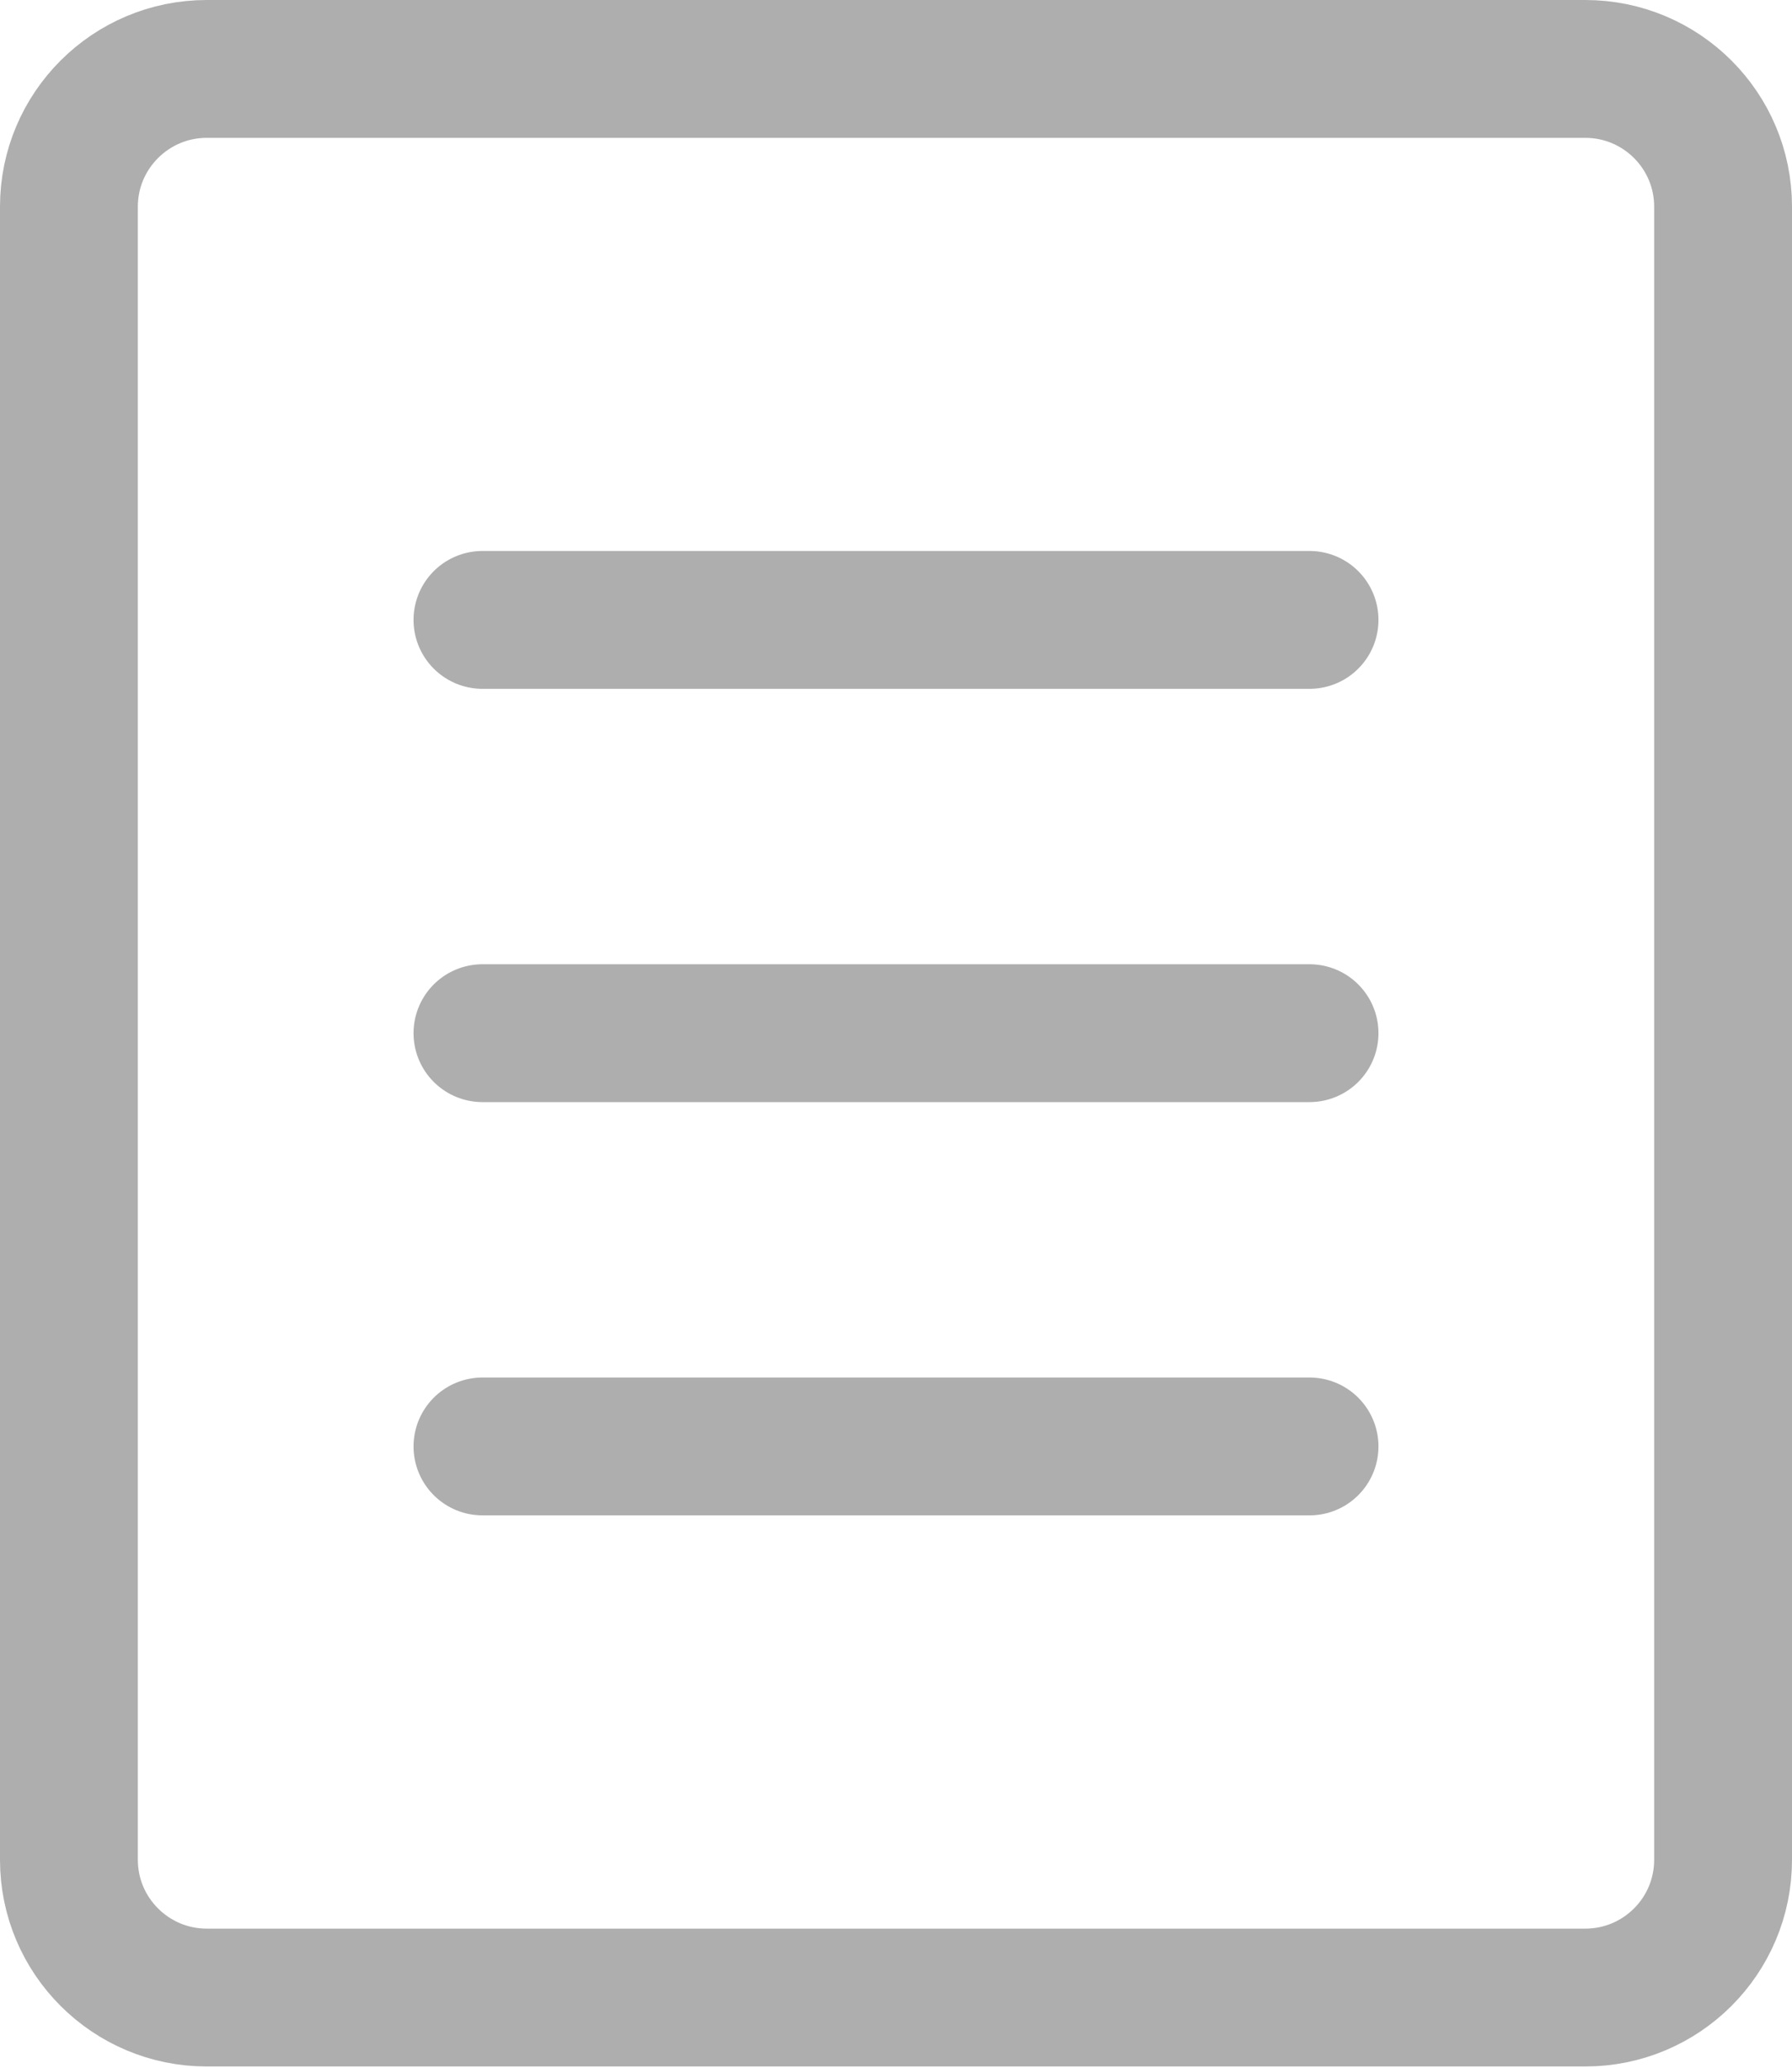
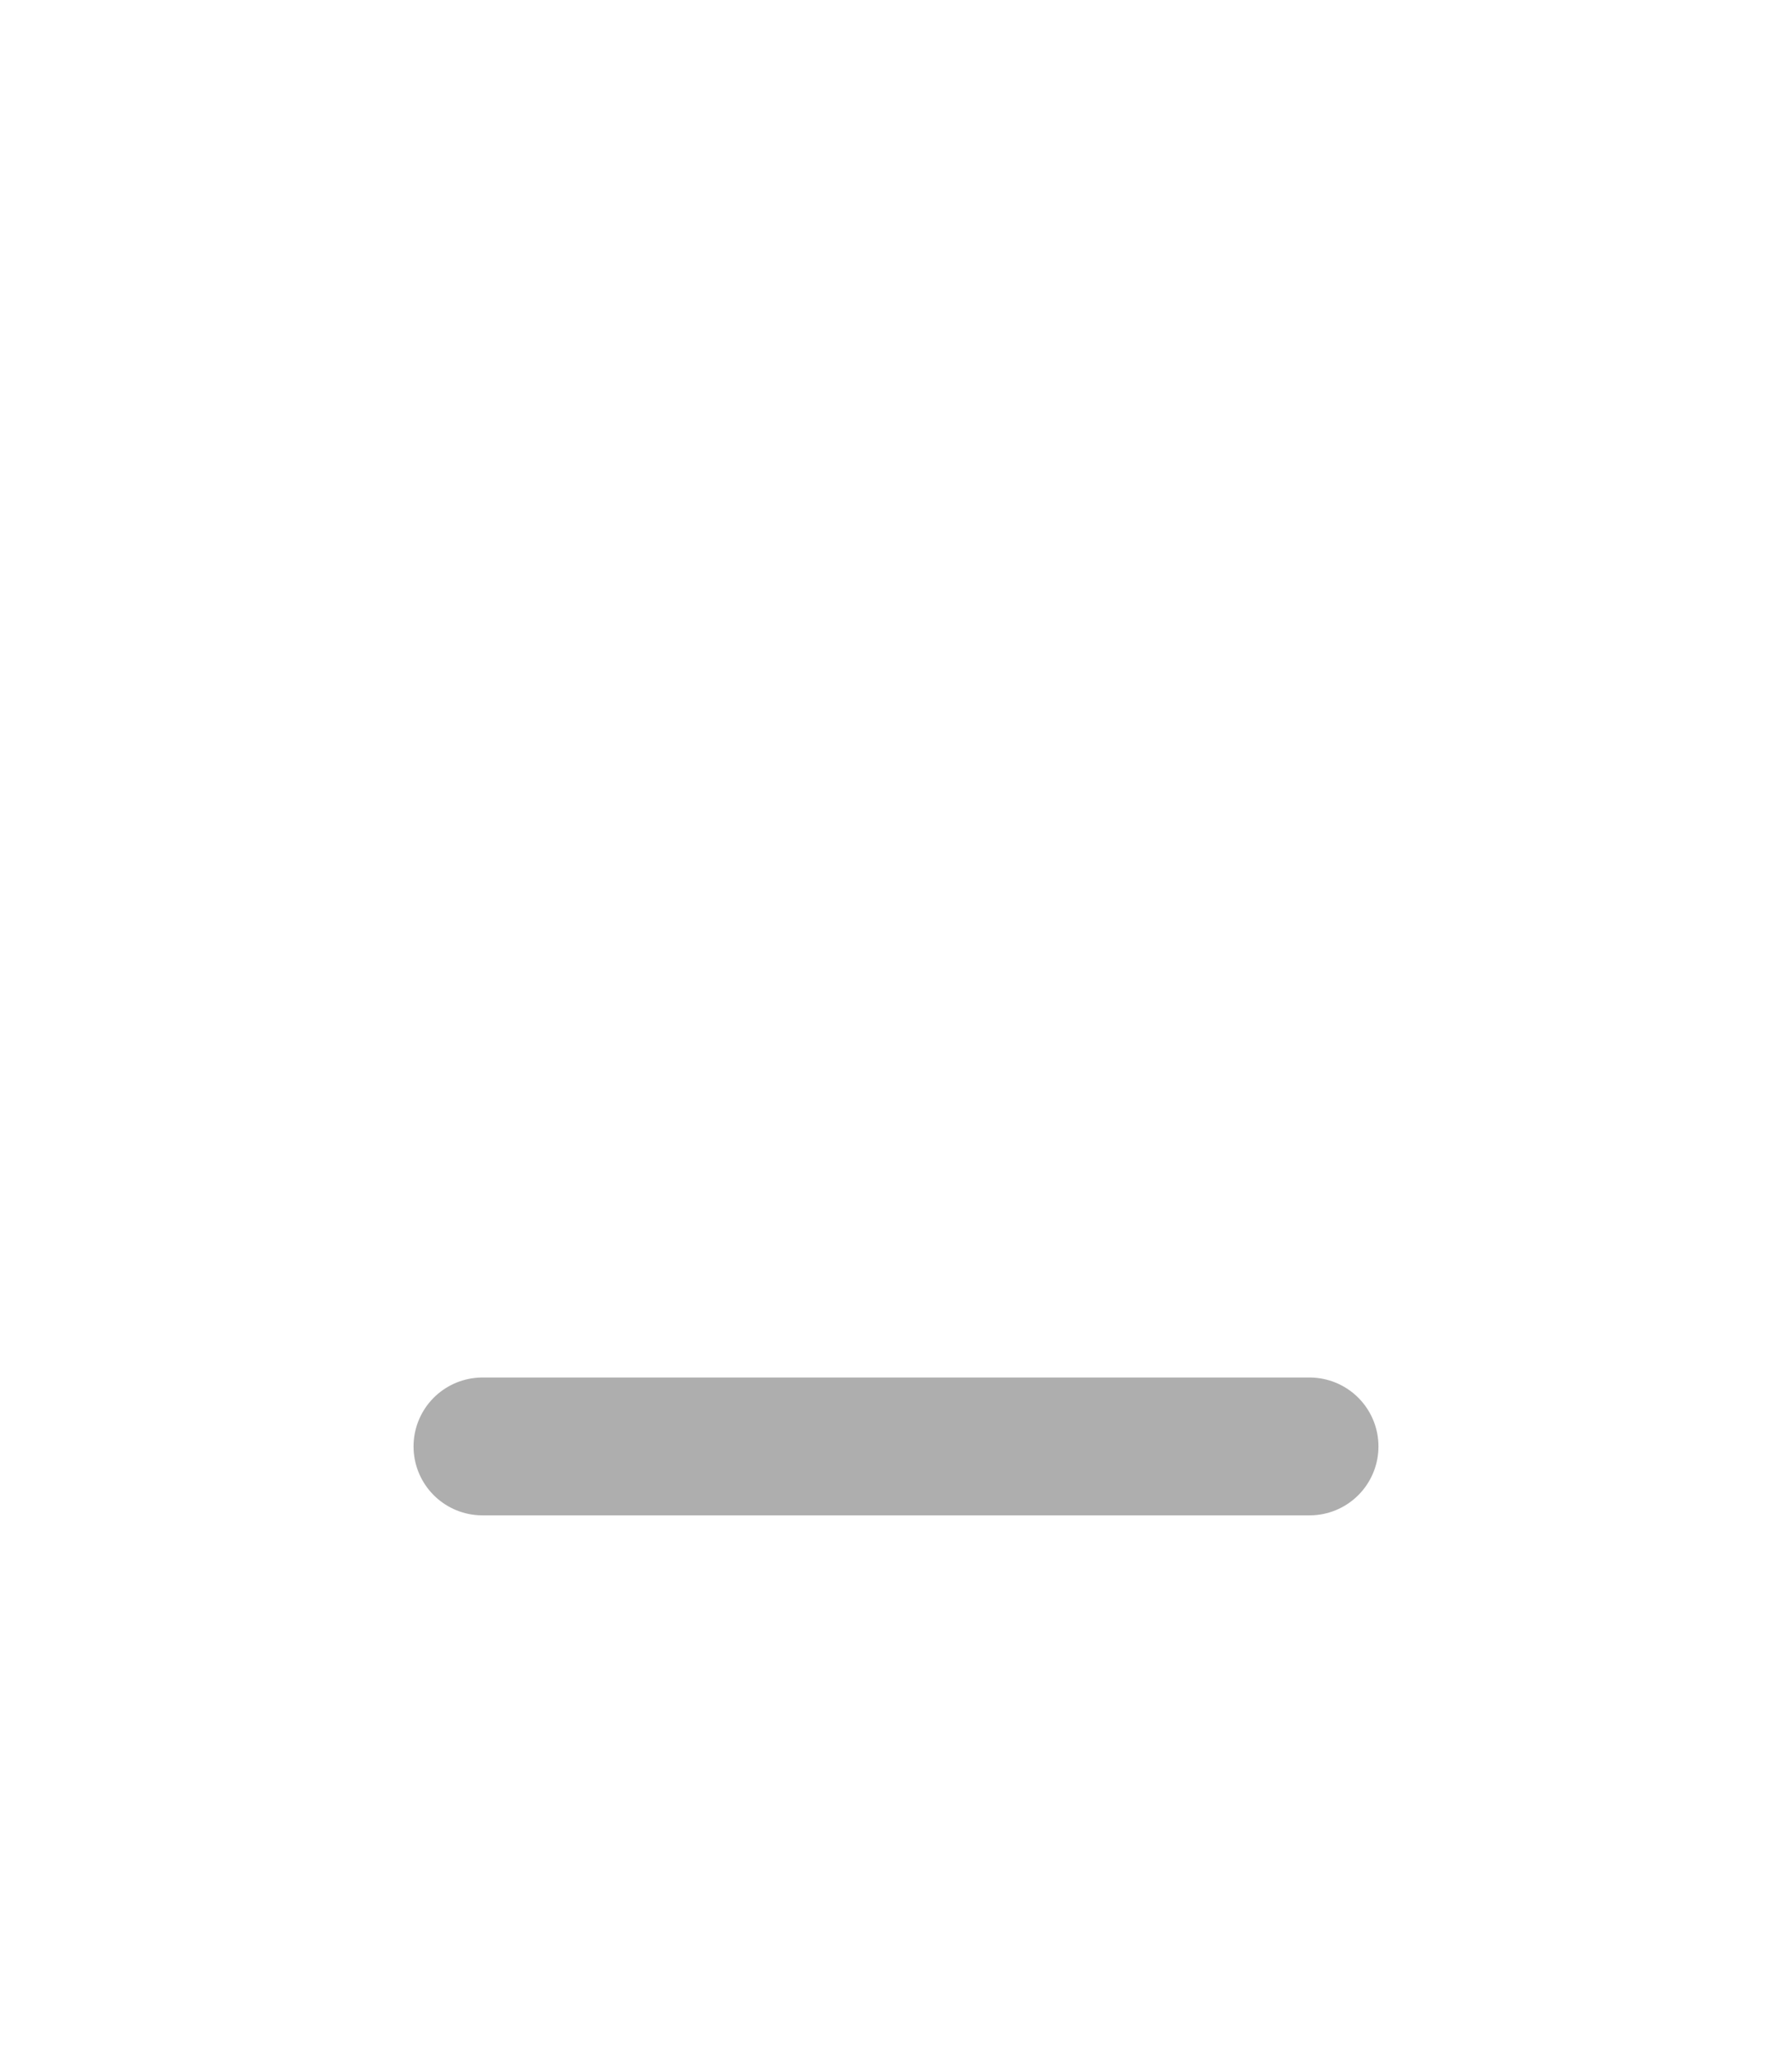
<svg xmlns="http://www.w3.org/2000/svg" width="13px" height="15px" viewBox="0 0 13 15" version="1.1">
  <desc>Created with Lunacy</desc>
  <g id="ic_press" transform="translate(0.5 0.5)">
-     <path d="M0 0L6 0" transform="translate(3 6.995)" id="Stroke-9" fill="none" stroke="#AEAEAE" stroke-width="1" stroke-linecap="round" stroke-linejoin="round" />
    <path d="M0 0L6 0" transform="translate(3 9.993)" id="Stroke-11" fill="none" stroke="#AEAEAE" stroke-width="1" stroke-linecap="round" stroke-linejoin="round" />
-     <path d="M11 13.991L1 13.991C0.448 13.991 0 13.543 0 12.992L0 0.999C0 0.448 0.448 0 1 0L11 0C11.553 0 12 0.448 12 0.999L12 12.992C12 13.543 11.553 13.991 11 13.991Z" id="Stroke-13" fill="none" stroke="#AEAEAE" stroke-width="1" stroke-linecap="round" stroke-linejoin="round" />
-     <path d="M0 0L6 0" transform="translate(3 3.997)" id="Stroke-15" fill="none" stroke="#AEAEAE" stroke-width="1" stroke-linecap="round" stroke-linejoin="round" />
  </g>
</svg>